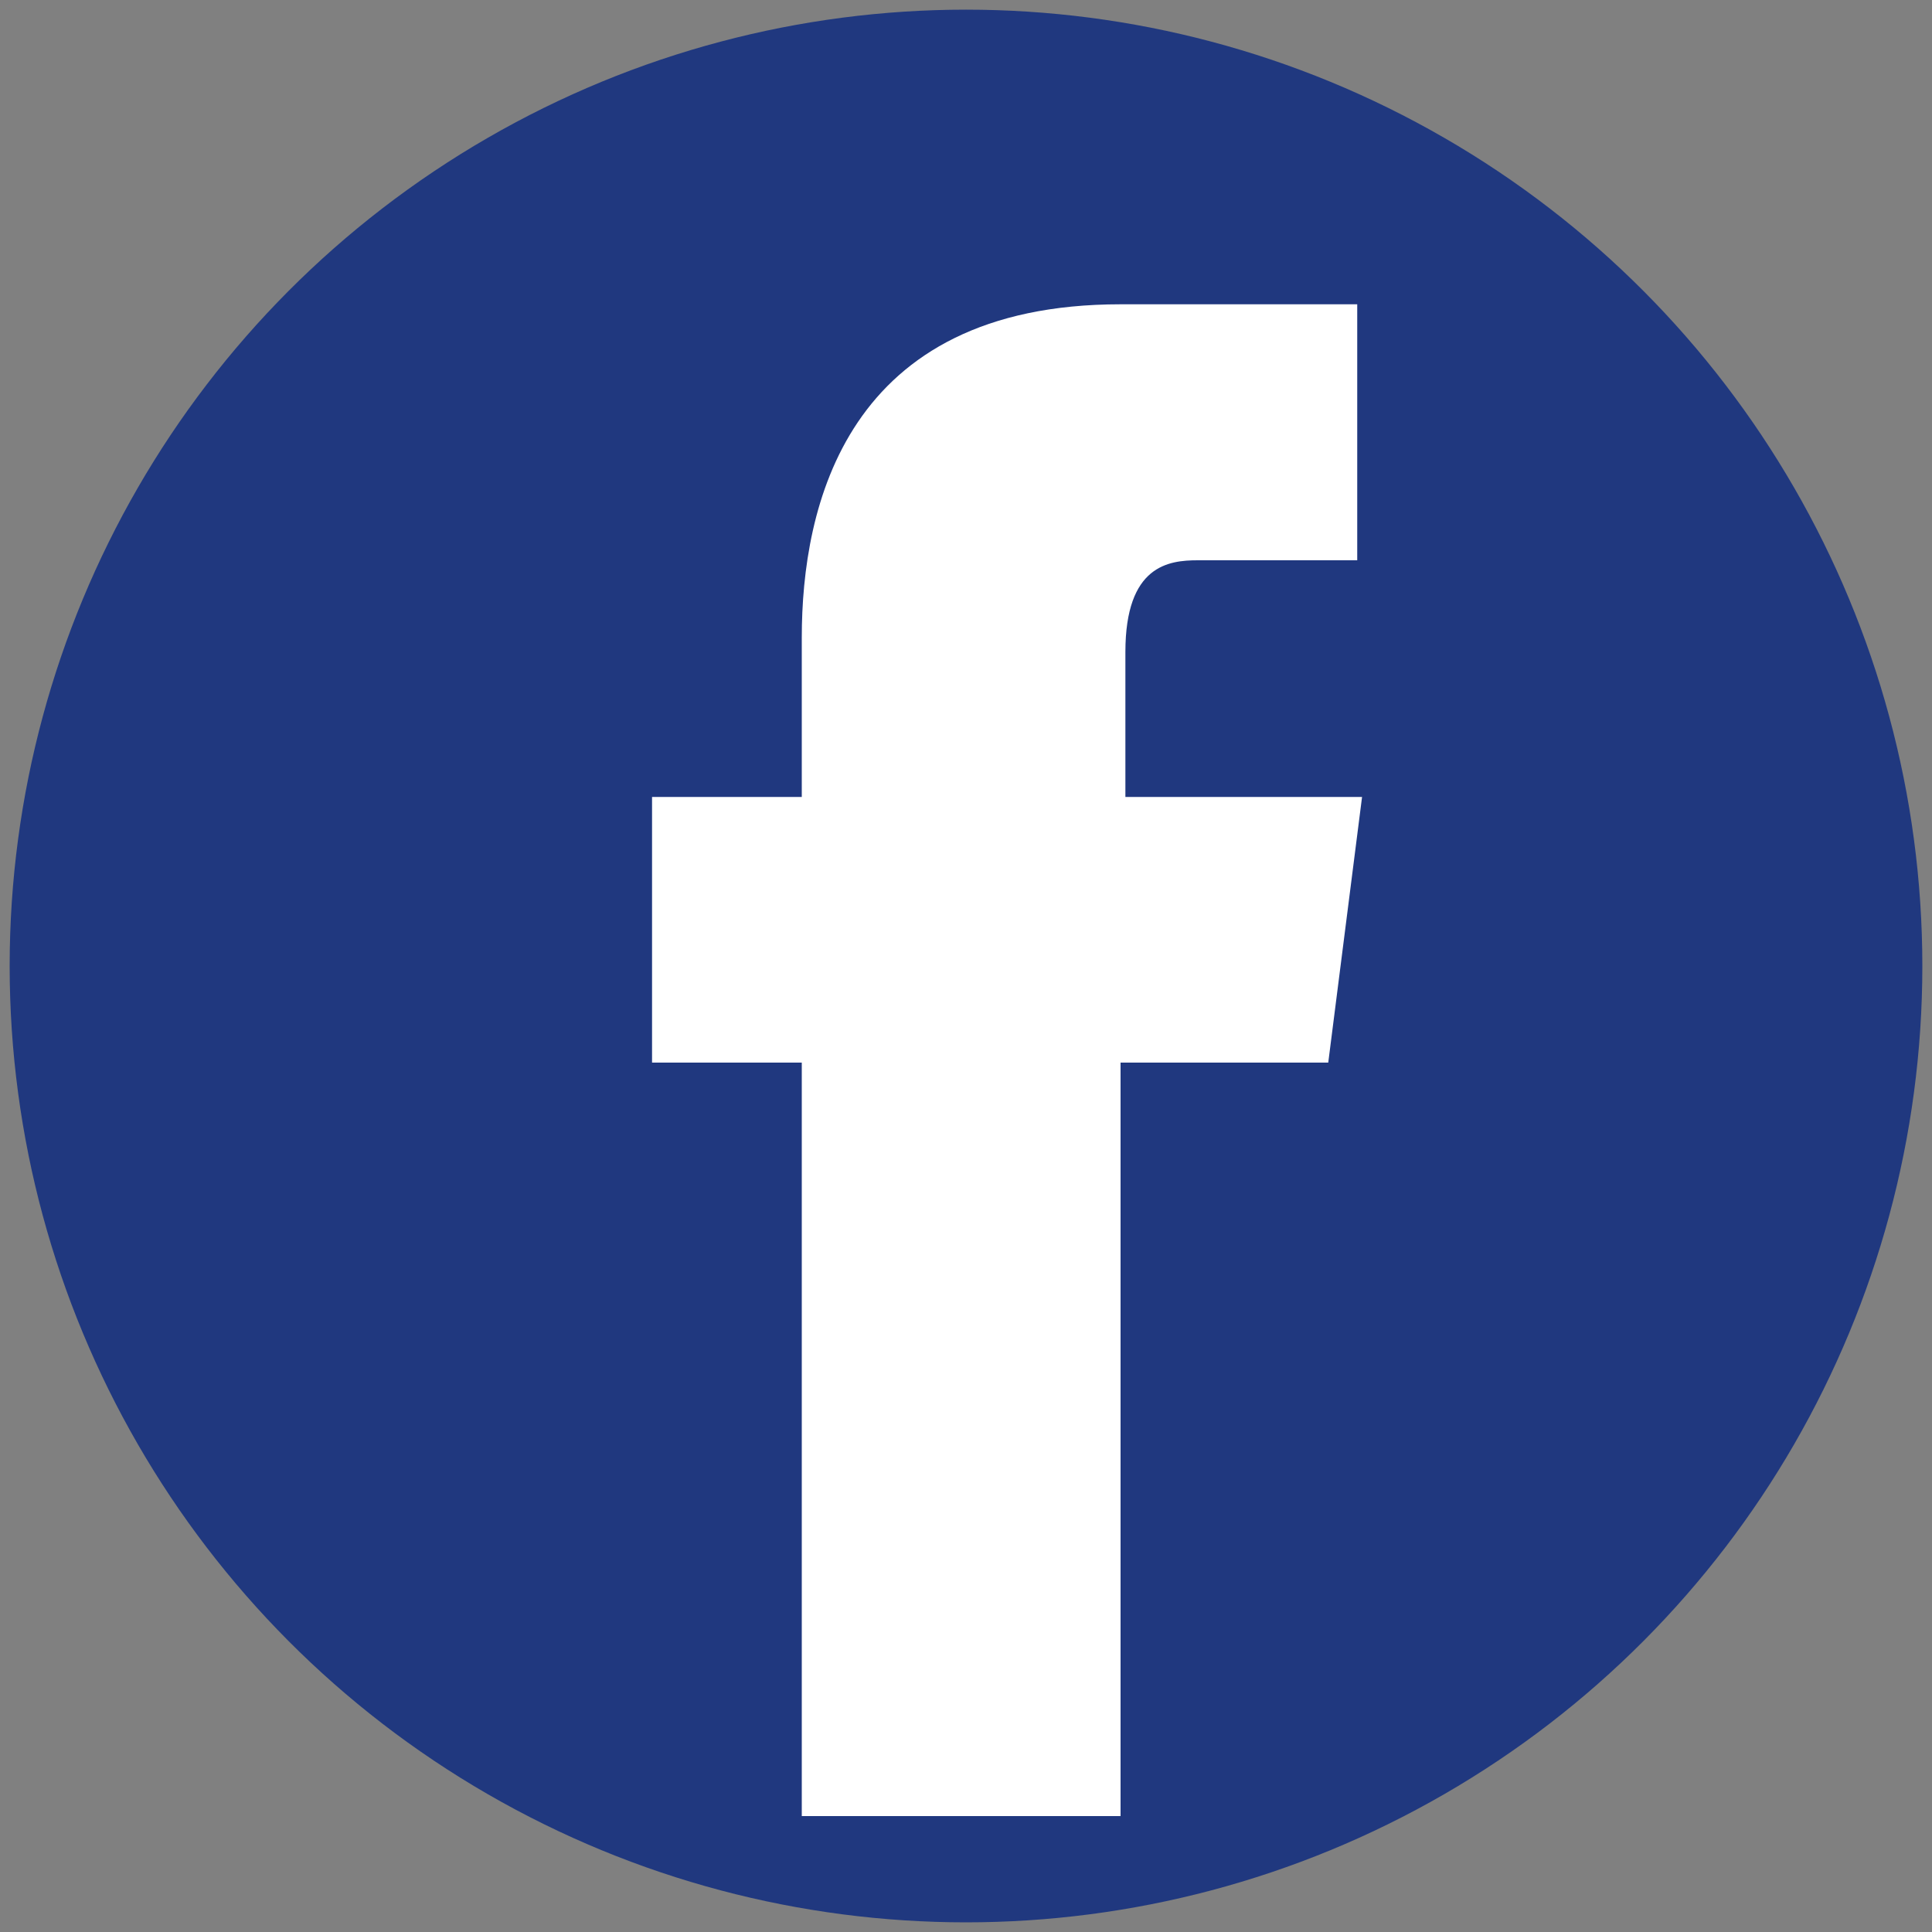
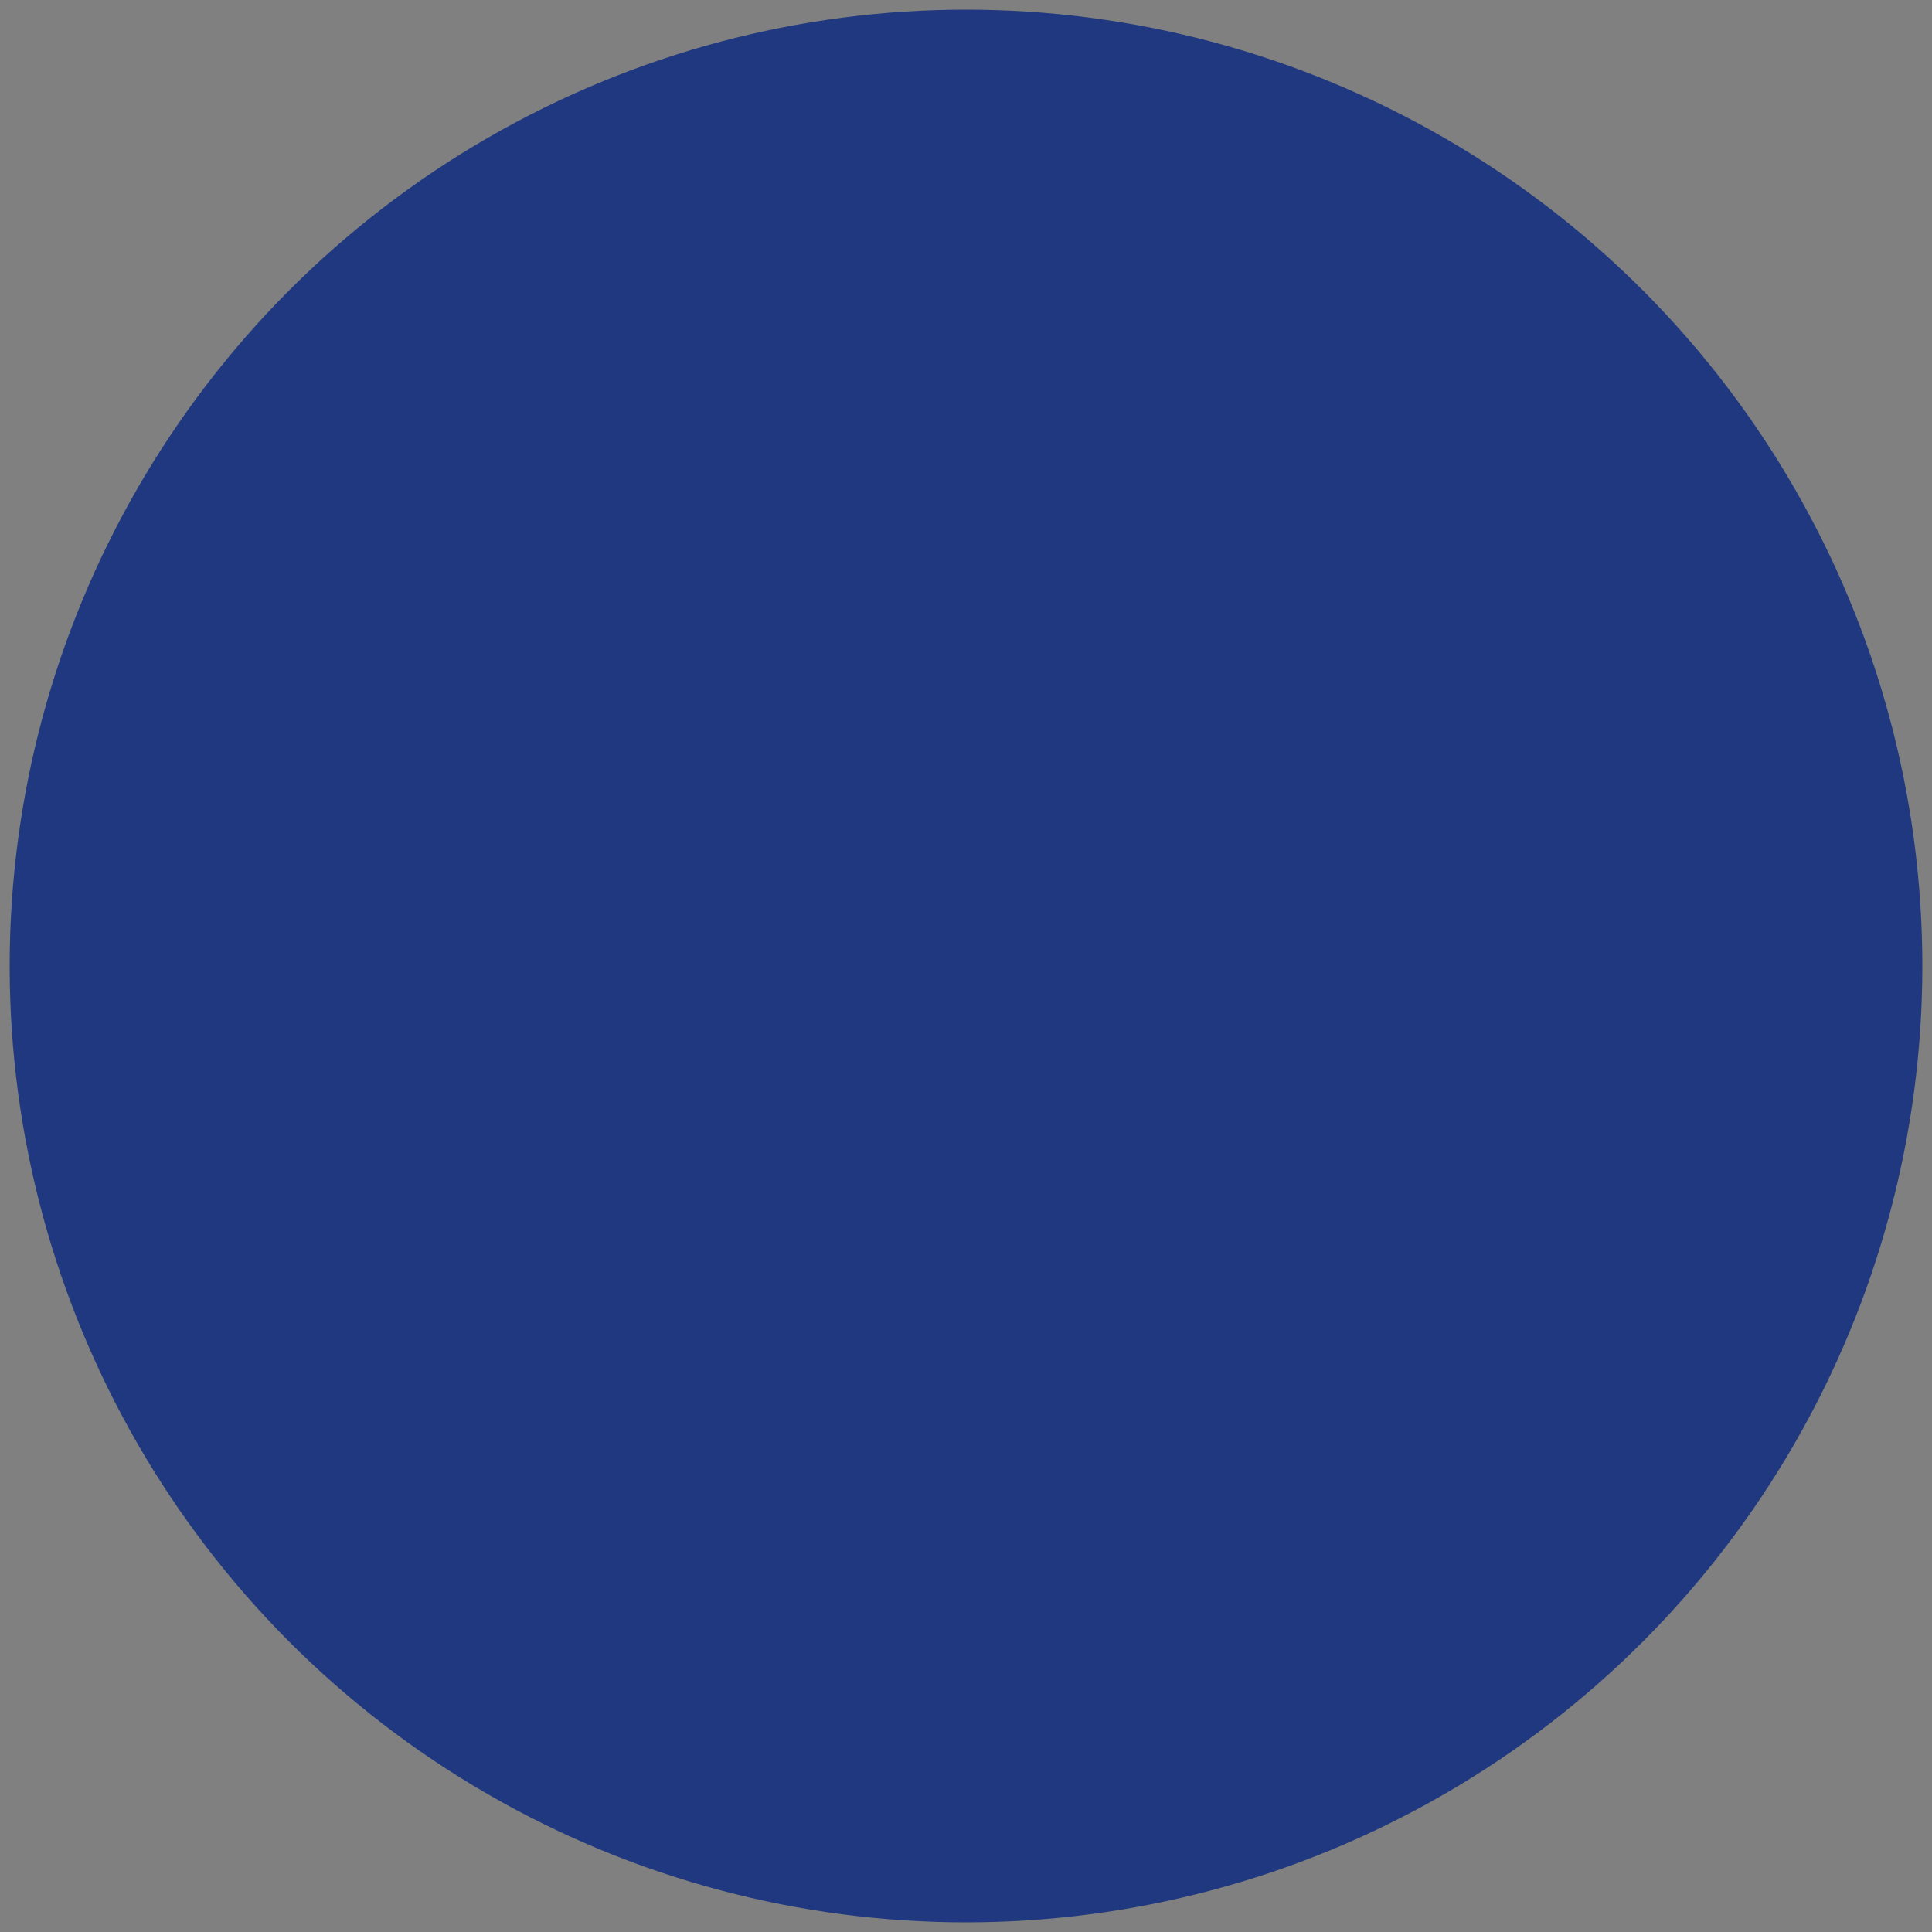
<svg xmlns="http://www.w3.org/2000/svg" version="1.1" x="0px" y="0px" width="40px" height="40px" viewBox="0 0 40 40" style="enable-background:new 0 0 40 40;" xml:space="preserve">
  <rect x="0" y="0" width="40" height="40" fill="#808080" stroke="none" />
  <style type="text/css">
	.st0{fill:#20387F;}
	.st1{fill:#FFFFFF;}
</style>
  <g id="レイヤー_1">
</g>
  <g id="レイヤー_2">
    <g>
      <circle class="st0" cx="20" cy="20" r="19.8" />
-       <path class="st1" d="M28.2,16.5h-4.9c0-1.5,0-2.6,0-3c0-1.8,0.9-1.9,1.5-1.9c0.6,0,3.3,0,3.3,0V6.3c0,0-0.7,0-4.9,0    c-5.7,0-6.6,4.2-6.6,6.9c0,0.5,0,1.7,0,3.3h-3.1V22h3.1c0,7,0,15.6,0,15.6h6.6c0,0,0-8.7,0-15.6h4.3L28.2,16.5z" />
    </g>
  </g>
  <g id="レイヤー_3">
</g>
</svg>